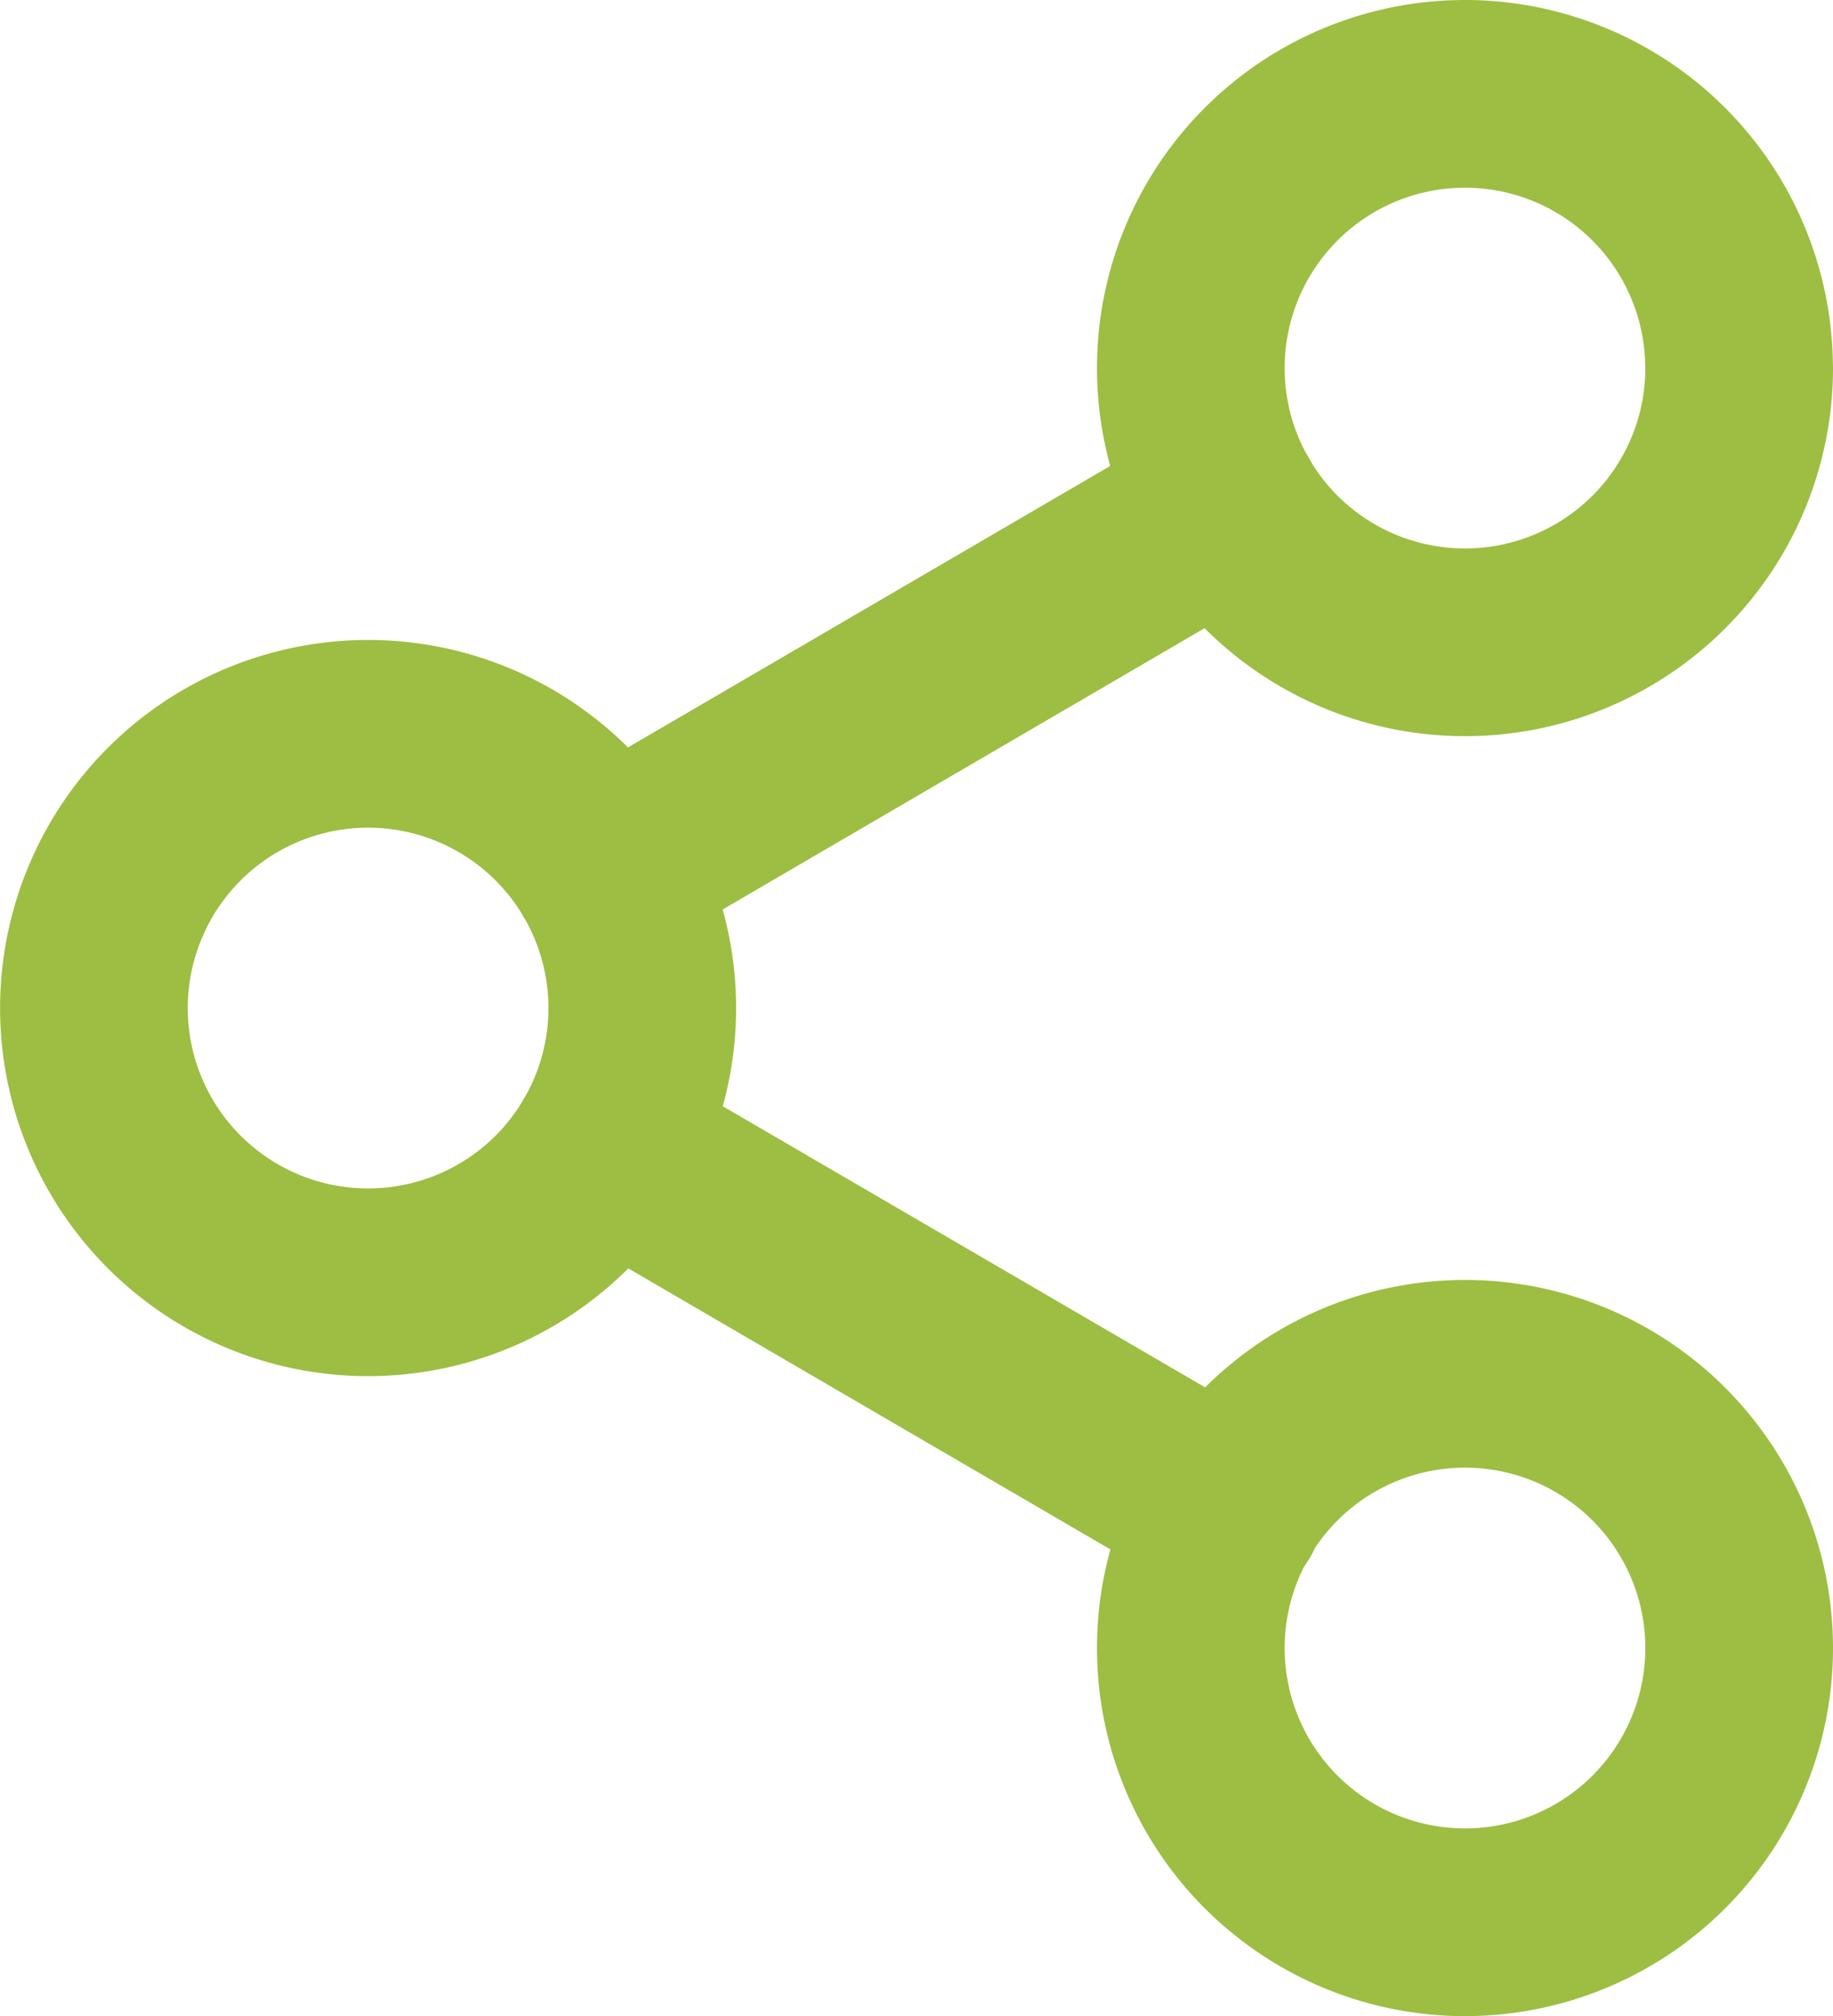
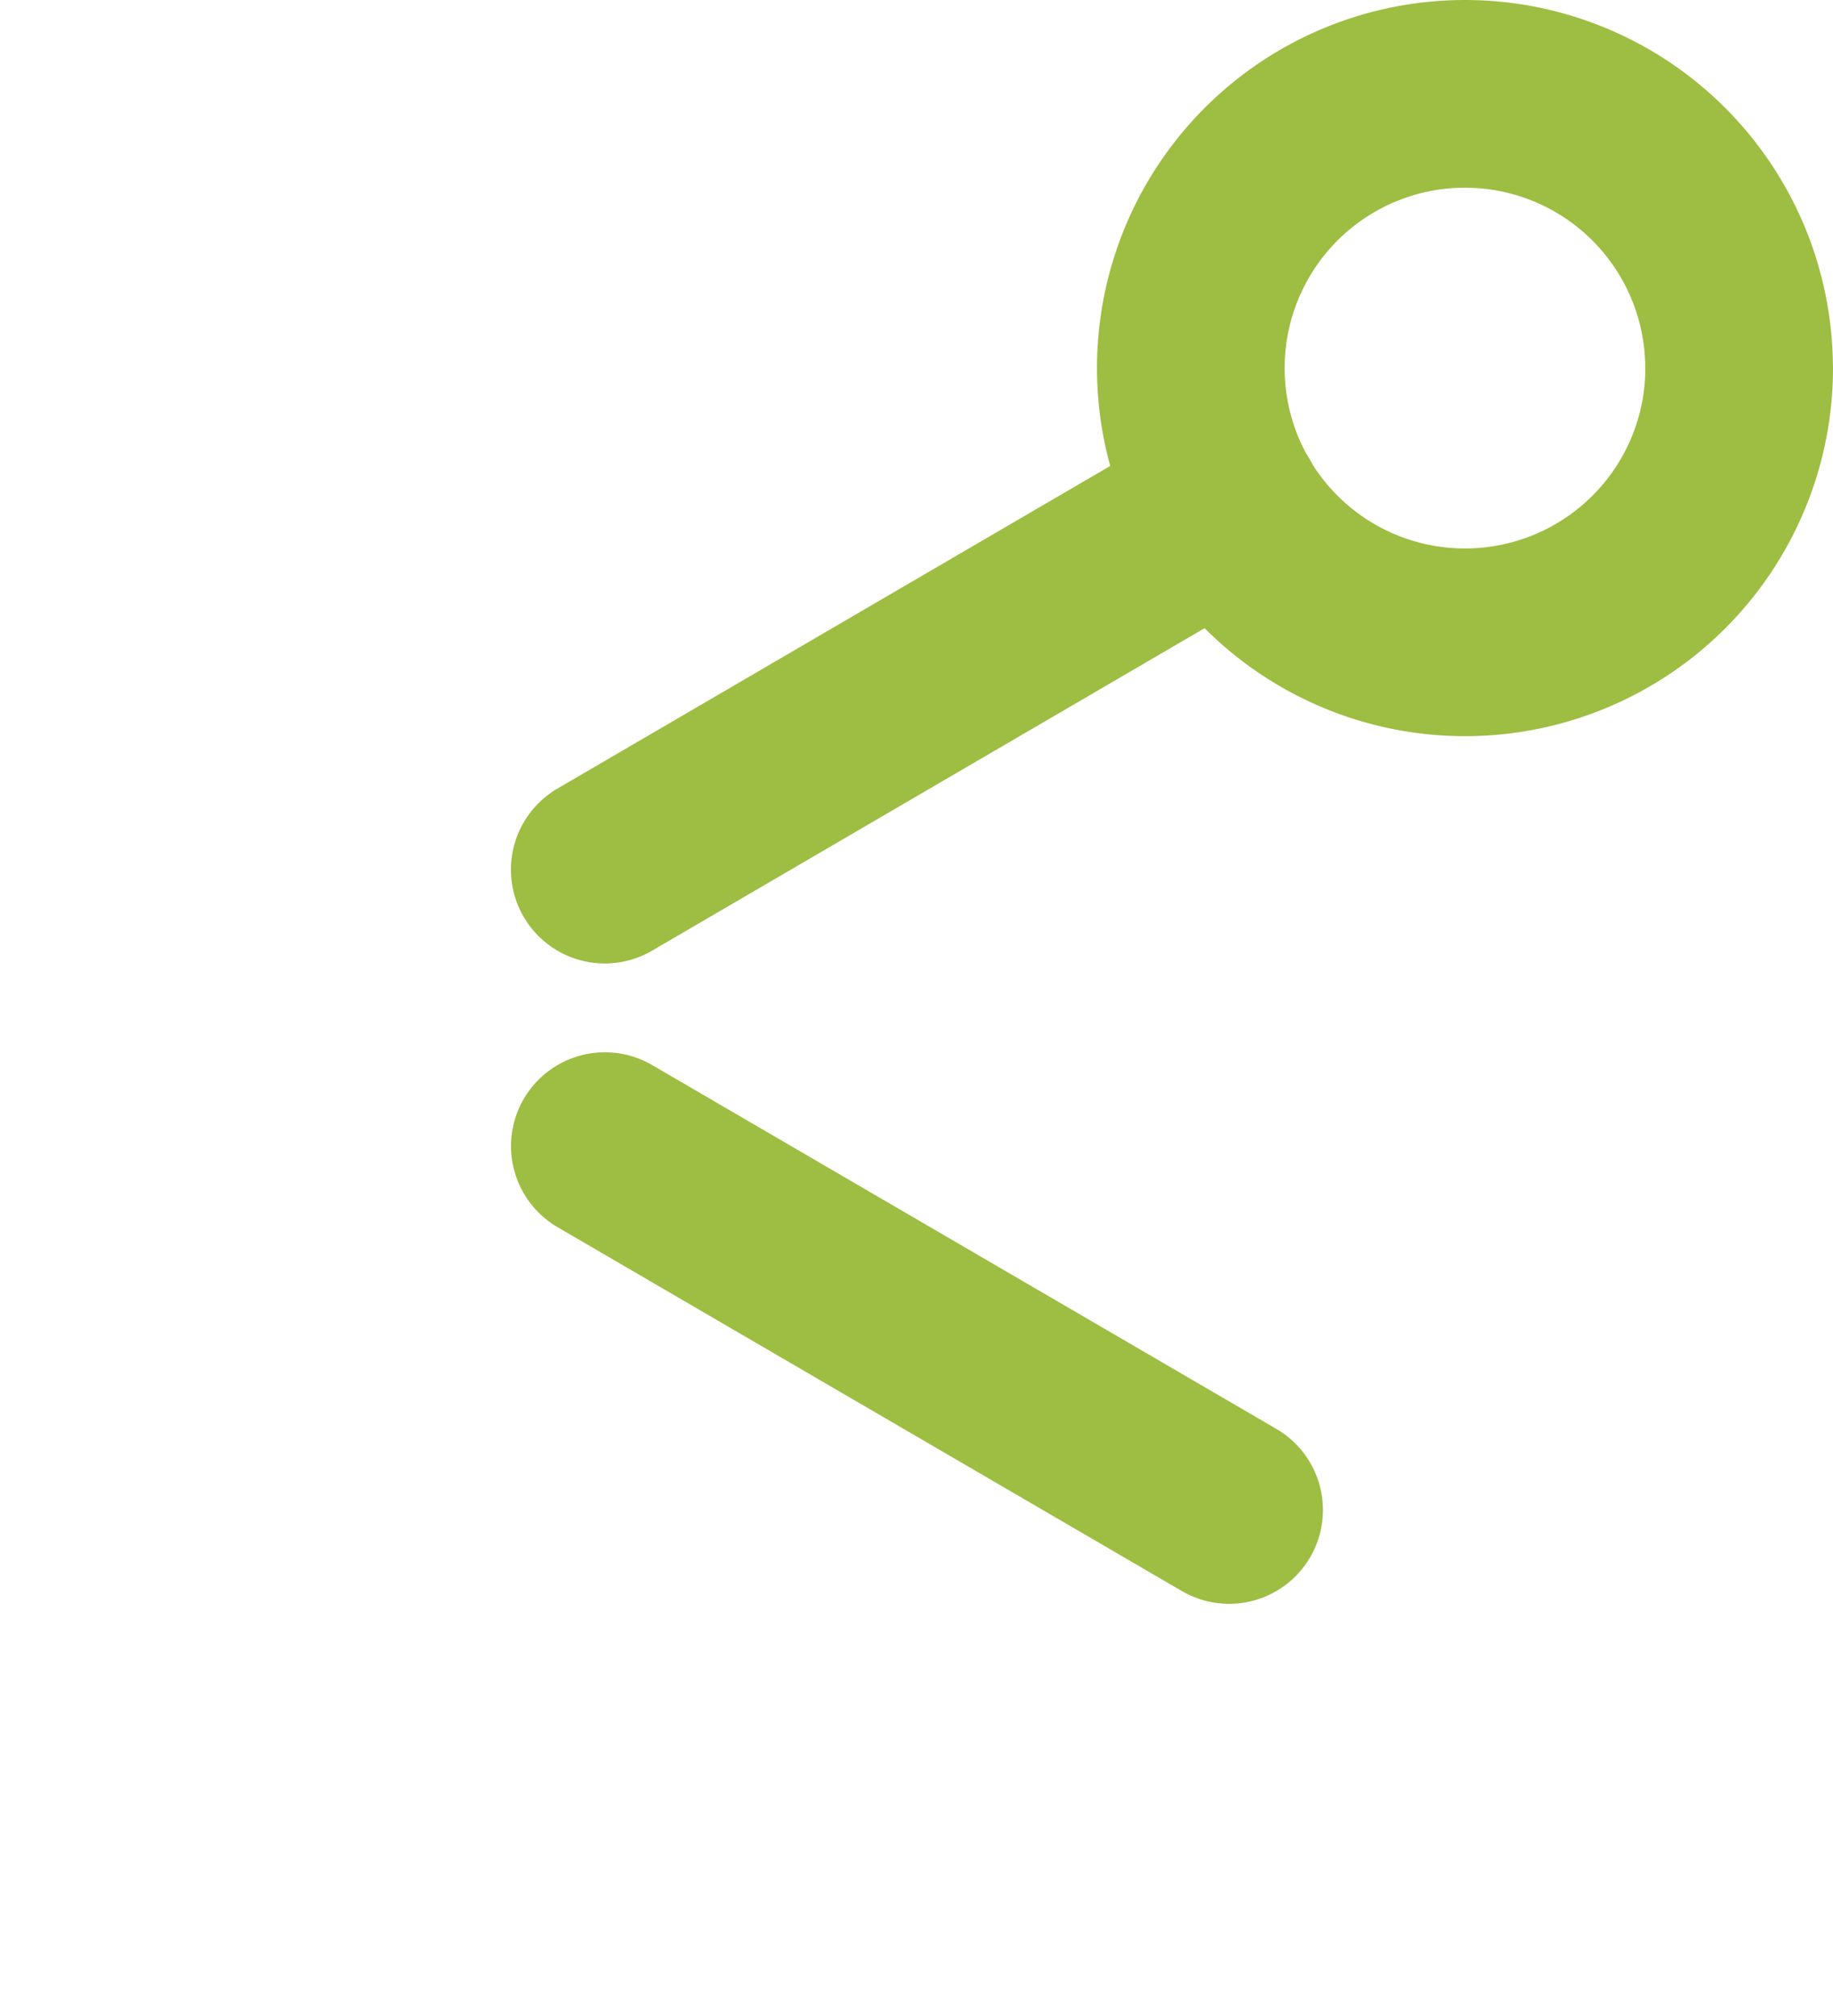
<svg xmlns="http://www.w3.org/2000/svg" width="19.535" height="21.483" viewBox="0 0 19.535 21.483">
  <g id="Icon_feather-share-2" data-name="Icon feather-share-2" transform="translate(1 1)">
    <path id="Tracé_1556" data-name="Tracé 1556" d="M28.345,5.922A2.922,2.922,0,1,1,25.422,3a2.922,2.922,0,0,1,2.922,2.922Z" transform="translate(-10.81 -3)" fill="none" stroke="#9dbe42" stroke-linecap="round" stroke-linejoin="round" stroke-width="2" />
-     <path id="Tracé_1557" data-name="Tracé 1557" d="M10.345,16.422A2.922,2.922,0,1,1,7.422,13.5,2.922,2.922,0,0,1,10.345,16.422Z" transform="translate(-4.5 -6.681)" fill="none" stroke="#9dbe42" stroke-linecap="round" stroke-linejoin="round" stroke-width="2" />
-     <path id="Tracé_1558" data-name="Tracé 1558" d="M28.345,26.922A2.922,2.922,0,1,1,25.422,24,2.922,2.922,0,0,1,28.345,26.922Z" transform="translate(-10.81 -10.362)" fill="none" stroke="#9dbe42" stroke-linecap="round" stroke-linejoin="round" stroke-width="2" />
    <path id="Tracé_1559" data-name="Tracé 1559" d="M12.885,16.584l6.653,3.877m-.01-10.7-6.644,3.877" transform="translate(-7.439 -5.372)" fill="none" stroke="#9dbe42" stroke-linecap="round" stroke-linejoin="round" stroke-width="2" />
  </g>
</svg>